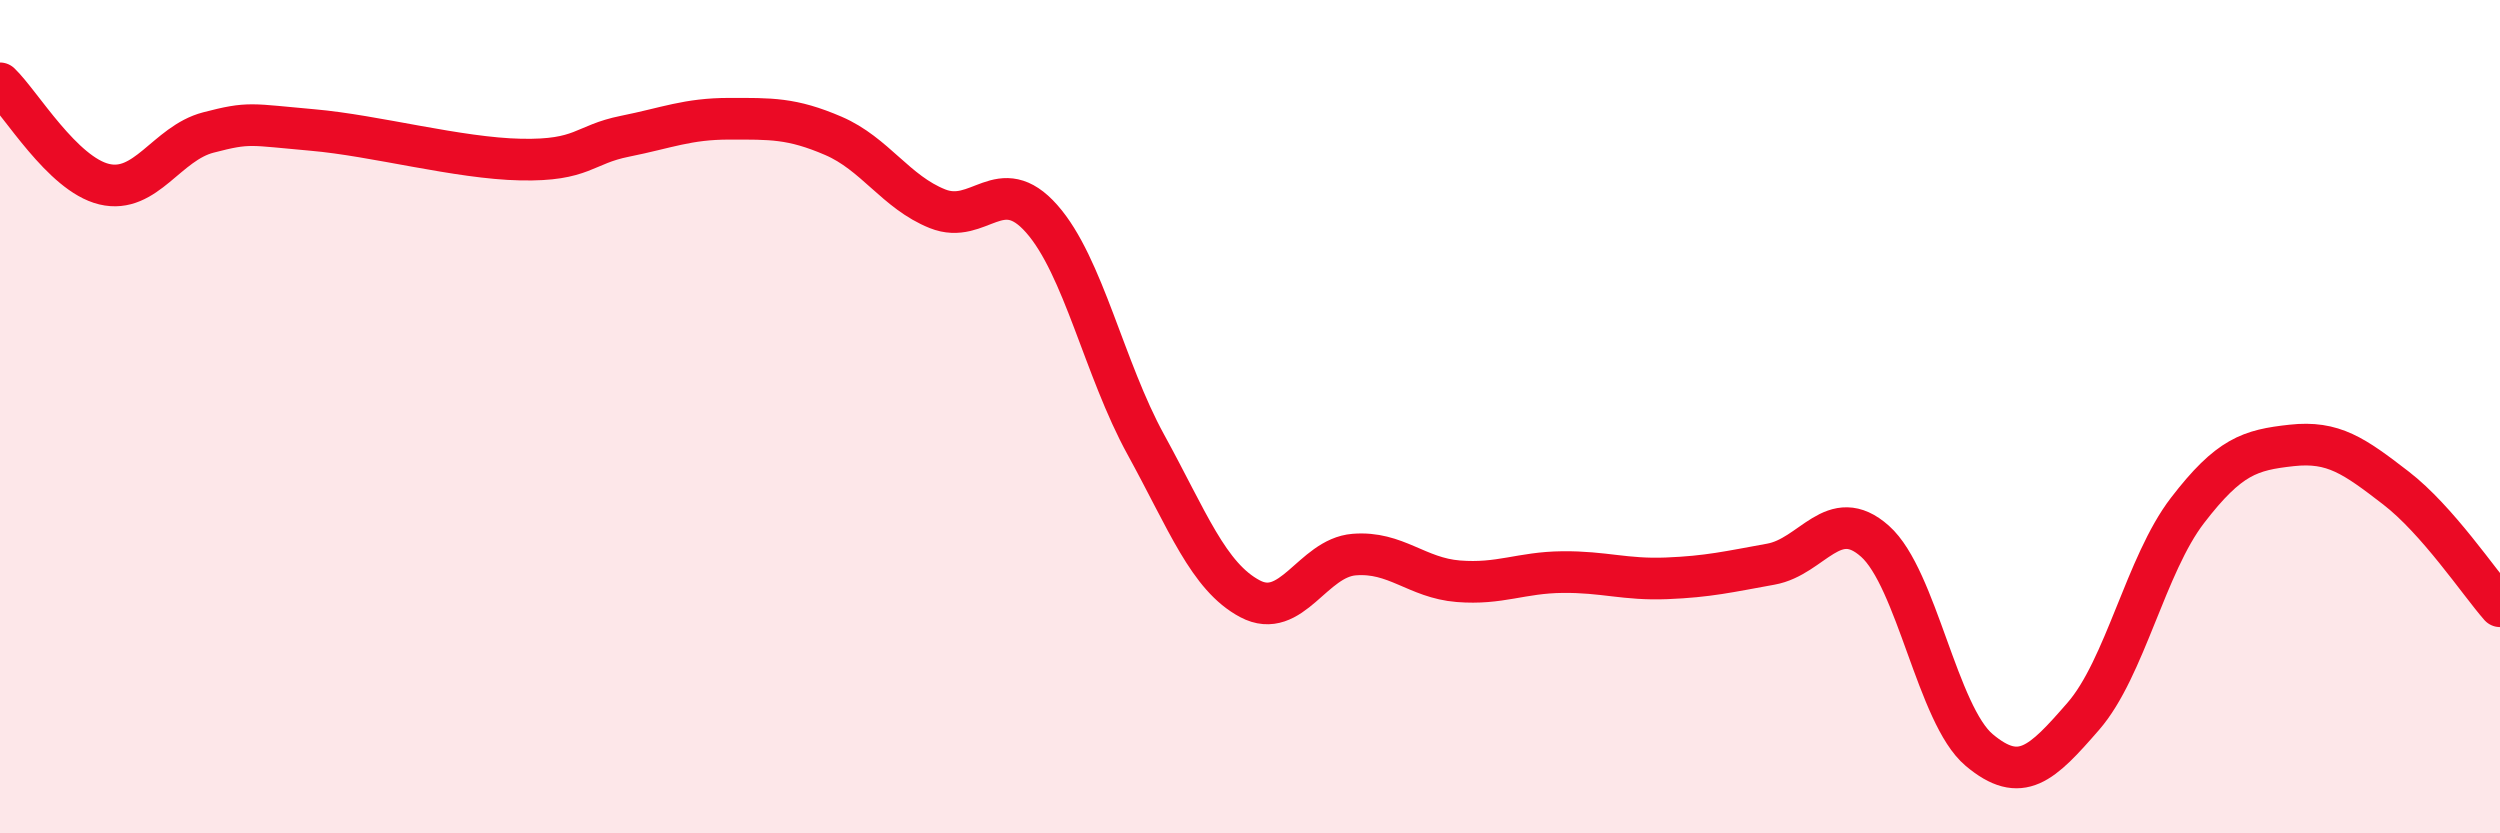
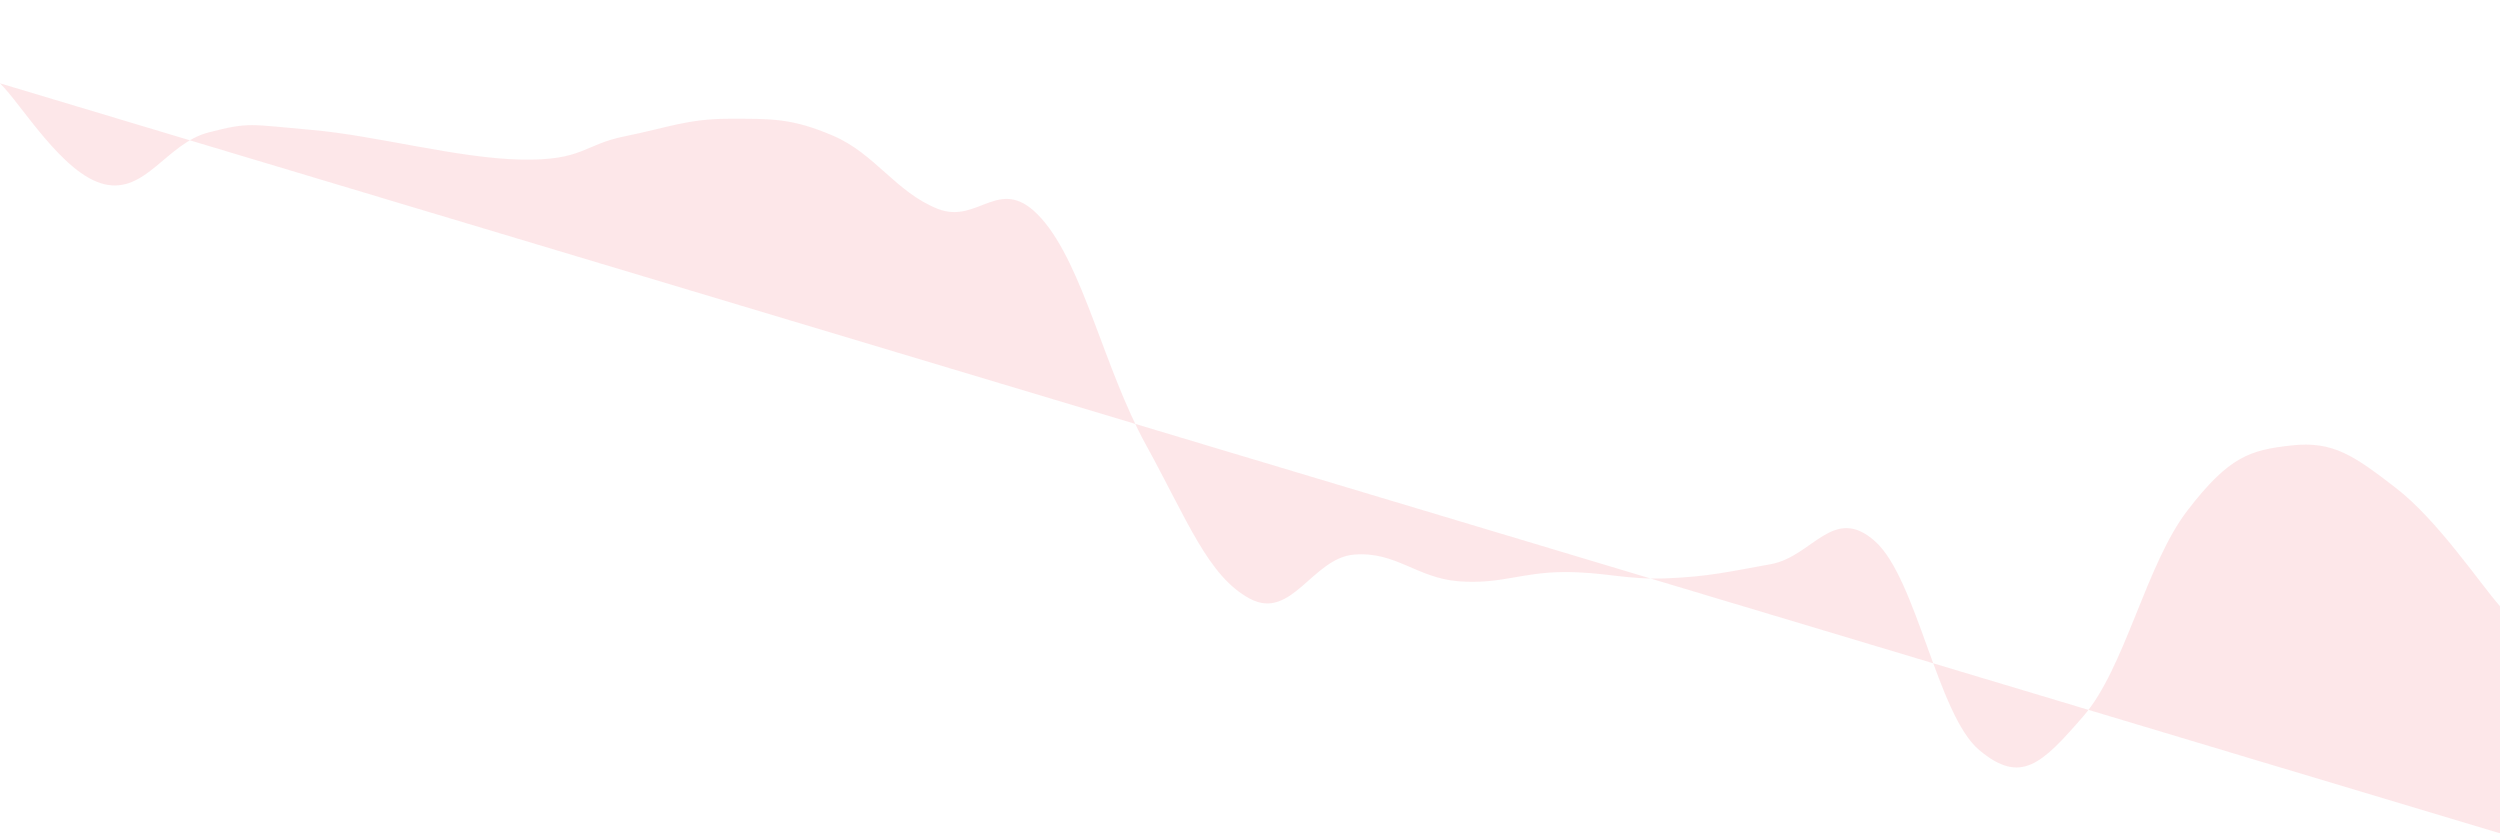
<svg xmlns="http://www.w3.org/2000/svg" width="60" height="20" viewBox="0 0 60 20">
-   <path d="M 0,2 C 0.5,2.48 1.5,4.18 2.5,4.42 C 3.5,4.66 4,3.44 5,3.18 C 6,2.92 6,2.99 7.5,3.12 C 9,3.25 11,3.8 12.5,3.83 C 14,3.86 14,3.47 15,3.27 C 16,3.07 16.5,2.85 17.5,2.85 C 18.5,2.85 19,2.83 20,3.26 C 21,3.69 21.5,4.61 22.5,5.01 C 23.5,5.41 24,4.12 25,5.25 C 26,6.38 26.5,8.85 27.5,10.67 C 28.5,12.49 29,13.84 30,14.37 C 31,14.9 31.5,13.39 32.5,13.31 C 33.5,13.23 34,13.87 35,13.95 C 36,14.03 36.5,13.74 37.5,13.73 C 38.5,13.72 39,13.92 40,13.88 C 41,13.84 41.5,13.72 42.5,13.54 C 43.5,13.36 44,12.1 45,12.99 C 46,13.88 46.5,17.16 47.5,18 C 48.5,18.84 49,18.34 50,17.19 C 51,16.04 51.5,13.55 52.5,12.25 C 53.5,10.95 54,10.8 55,10.69 C 56,10.58 56.5,10.94 57.5,11.71 C 58.5,12.48 59.5,13.98 60,14.55L60 20L0 20Z" fill="#EB0A25" opacity="0.1" stroke-linecap="round" stroke-linejoin="round" />
-   <path d="M 0,2 C 0.5,2.48 1.5,4.18 2.5,4.42 C 3.5,4.66 4,3.44 5,3.18 C 6,2.92 6,2.99 7.5,3.12 C 9,3.25 11,3.8 12.5,3.83 C 14,3.86 14,3.47 15,3.27 C 16,3.07 16.5,2.85 17.5,2.85 C 18.5,2.85 19,2.83 20,3.26 C 21,3.69 21.5,4.61 22.5,5.01 C 23.5,5.41 24,4.12 25,5.25 C 26,6.38 26.5,8.85 27.5,10.67 C 28.5,12.49 29,13.84 30,14.37 C 31,14.9 31.5,13.39 32.5,13.31 C 33.5,13.23 34,13.87 35,13.95 C 36,14.03 36.5,13.74 37.5,13.73 C 38.5,13.72 39,13.92 40,13.88 C 41,13.84 41.5,13.72 42.5,13.54 C 43.5,13.36 44,12.1 45,12.99 C 46,13.88 46.5,17.16 47.5,18 C 48.5,18.84 49,18.34 50,17.19 C 51,16.04 51.5,13.55 52.5,12.25 C 53.5,10.95 54,10.8 55,10.69 C 56,10.58 56.5,10.94 57.5,11.71 C 58.5,12.48 59.5,13.98 60,14.55" stroke="#EB0A25" stroke-width="1" fill="none" stroke-linecap="round" stroke-linejoin="round" />
+   <path d="M 0,2 C 0.5,2.48 1.5,4.18 2.5,4.42 C 3.5,4.66 4,3.44 5,3.18 C 6,2.92 6,2.99 7.5,3.12 C 9,3.25 11,3.8 12.5,3.83 C 14,3.86 14,3.47 15,3.27 C 16,3.07 16.5,2.85 17.5,2.85 C 18.5,2.85 19,2.83 20,3.26 C 21,3.69 21.5,4.61 22.5,5.01 C 23.5,5.41 24,4.12 25,5.25 C 26,6.38 26.5,8.85 27.5,10.67 C 28.5,12.49 29,13.84 30,14.37 C 31,14.9 31.5,13.39 32.5,13.31 C 33.5,13.23 34,13.87 35,13.95 C 36,14.03 36.5,13.74 37.5,13.73 C 38.5,13.72 39,13.92 40,13.88 C 41,13.84 41.5,13.72 42.5,13.54 C 43.5,13.36 44,12.1 45,12.99 C 46,13.88 46.5,17.16 47.5,18 C 48.5,18.84 49,18.34 50,17.19 C 51,16.04 51.5,13.55 52.5,12.25 C 53.5,10.95 54,10.8 55,10.69 C 56,10.58 56.5,10.94 57.5,11.71 C 58.5,12.48 59.5,13.98 60,14.55L60 20Z" fill="#EB0A25" opacity="0.1" stroke-linecap="round" stroke-linejoin="round" />
</svg>